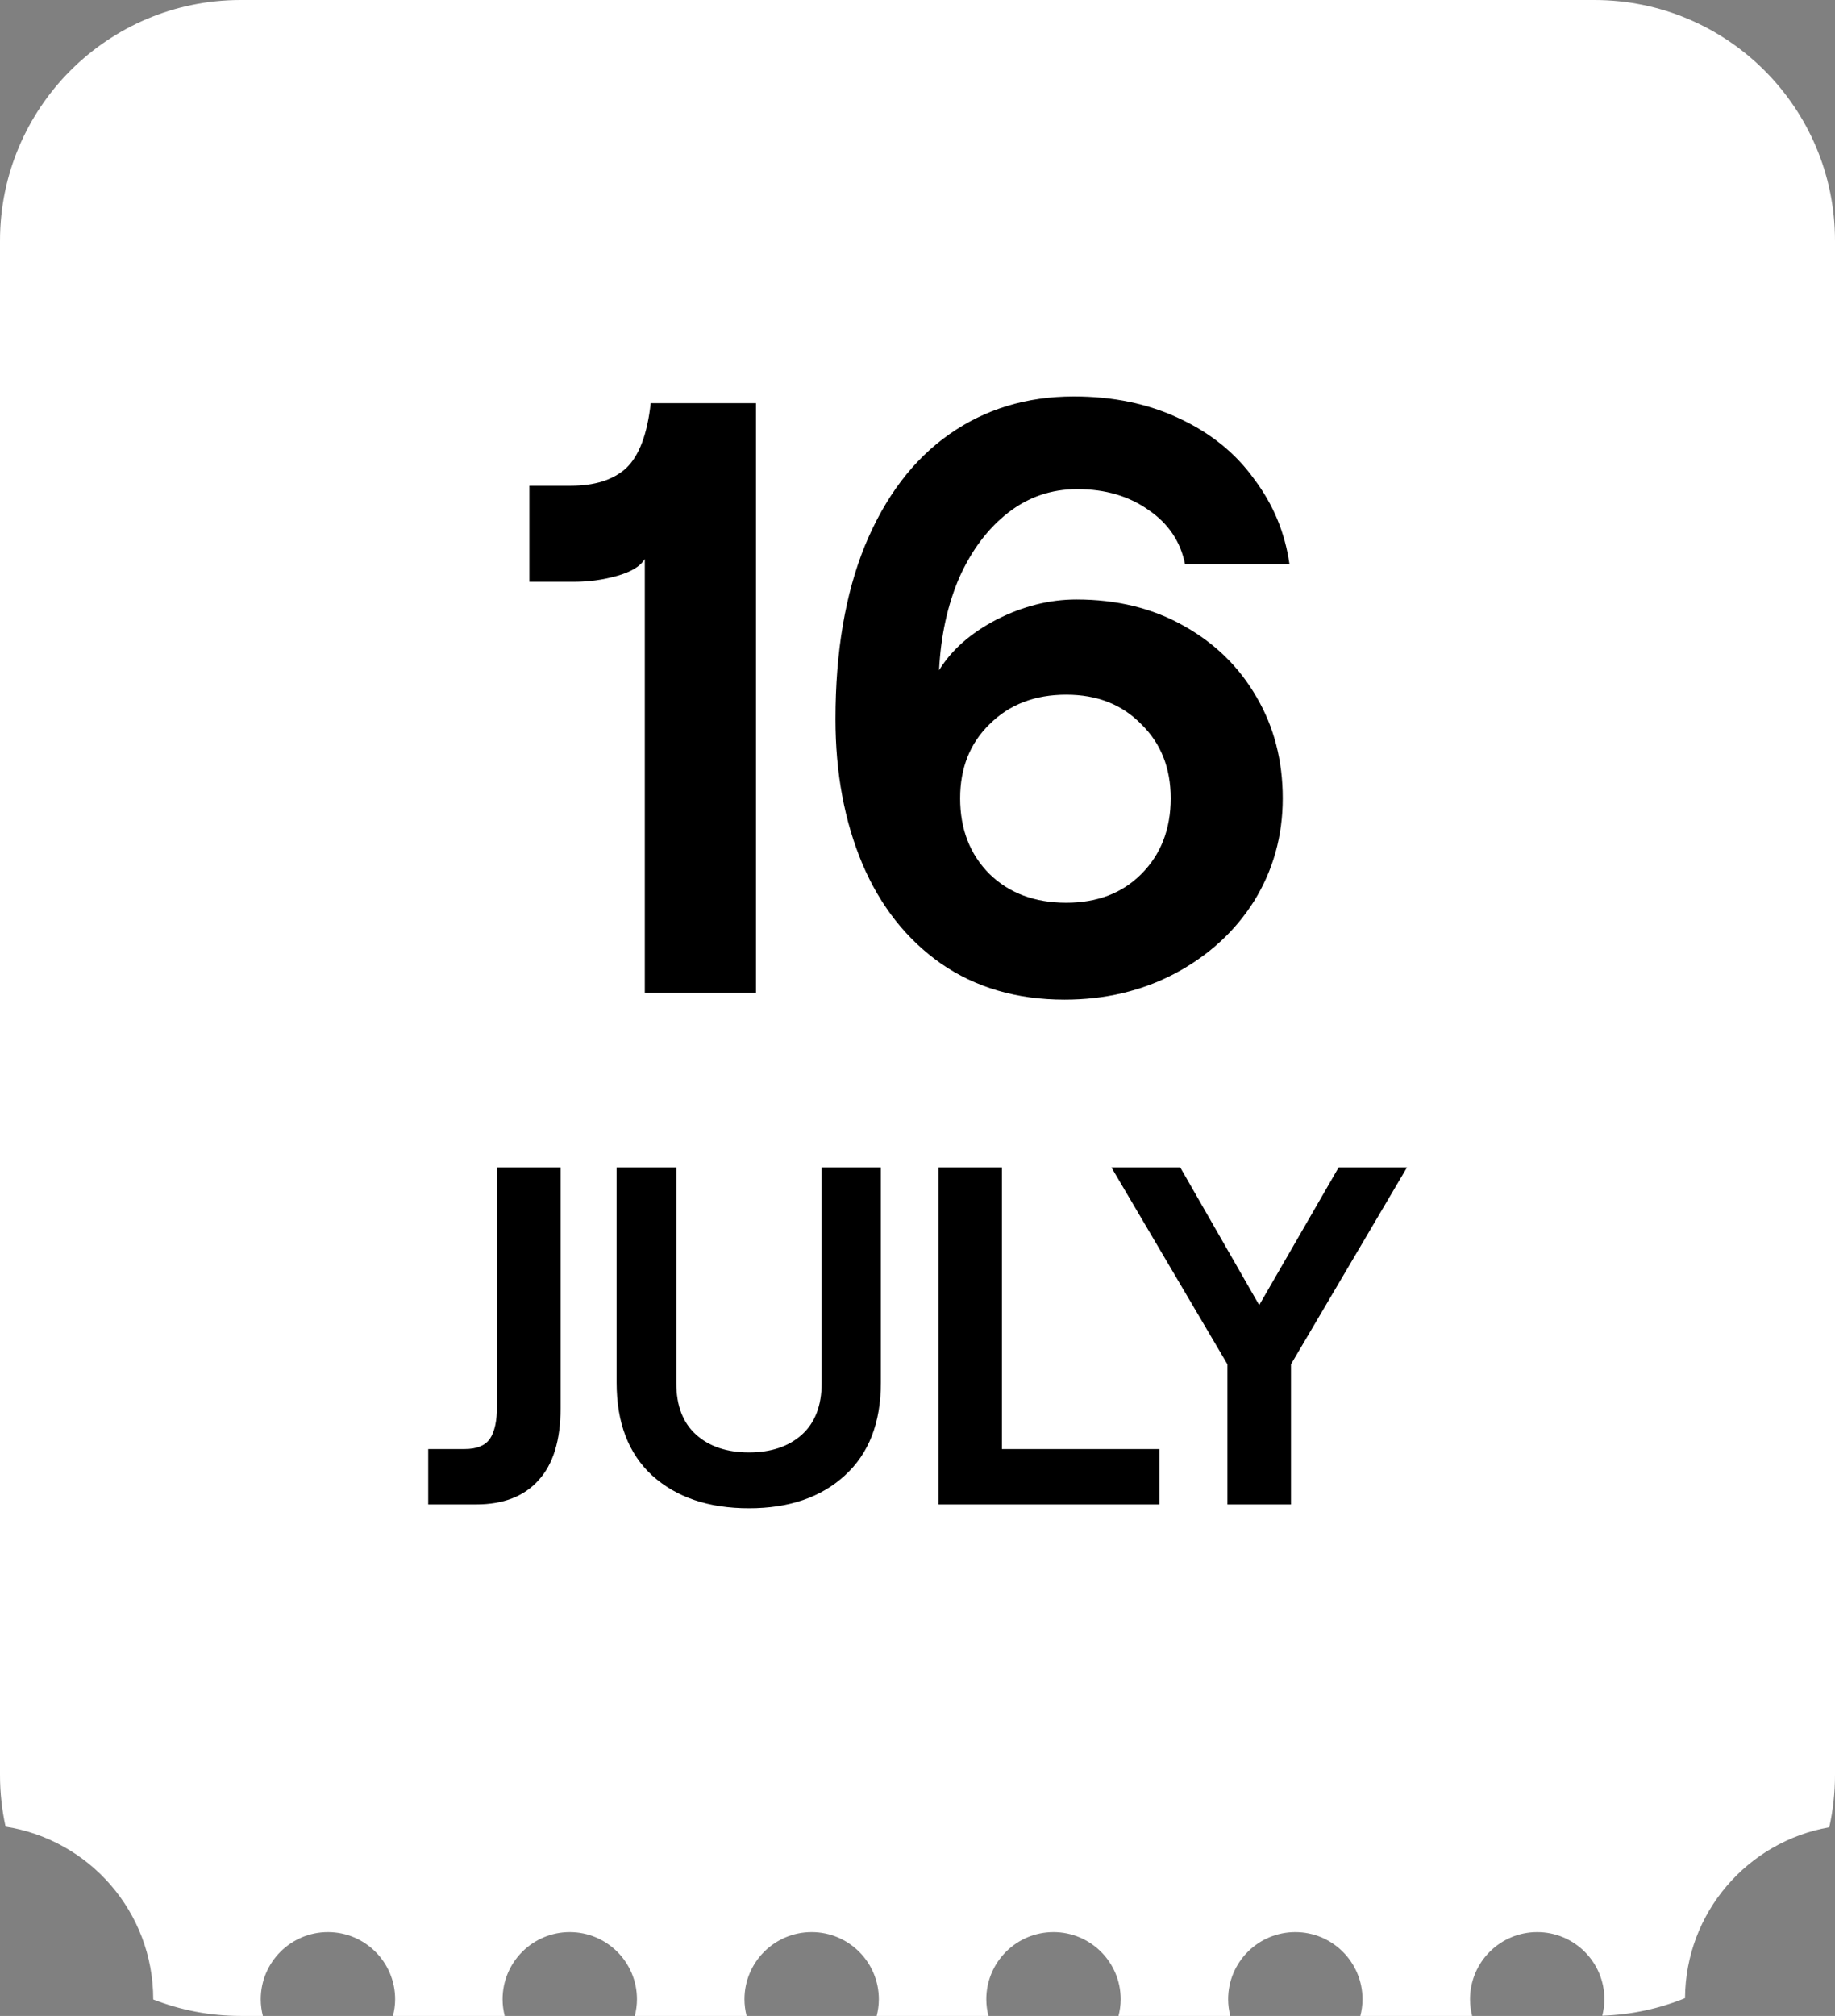
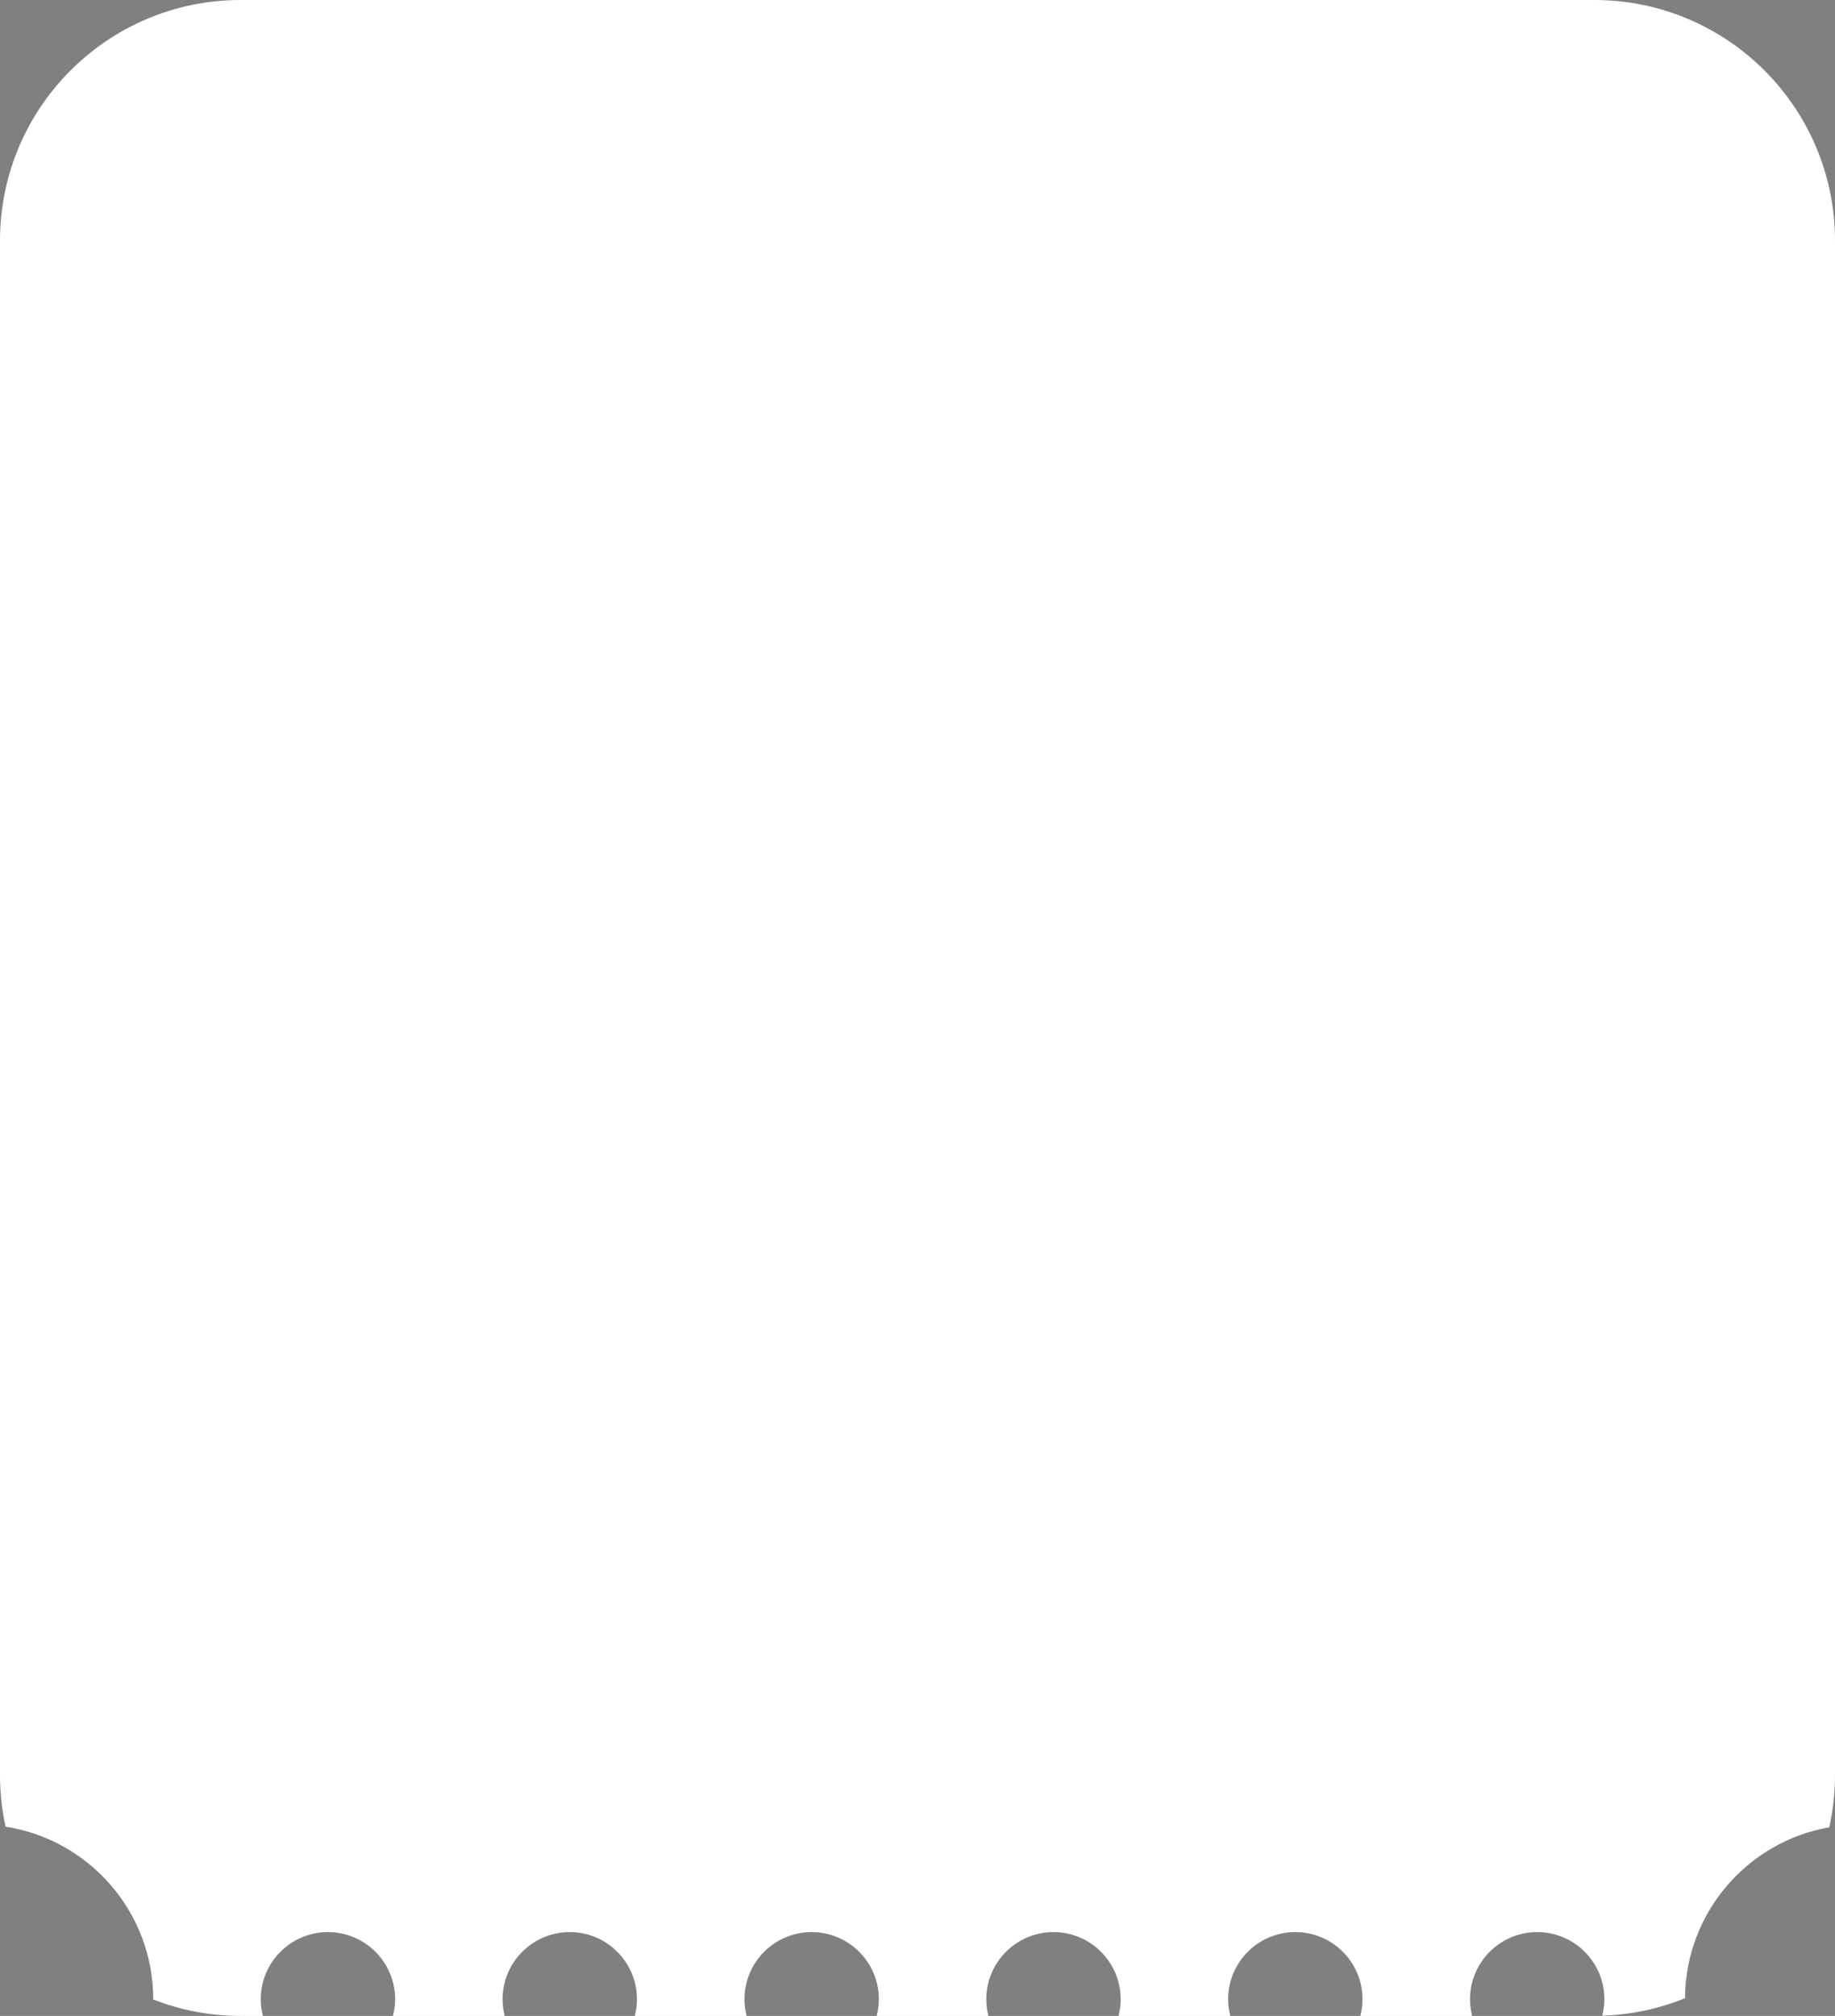
<svg xmlns="http://www.w3.org/2000/svg" width="61" height="67" viewBox="0 0 61 67" fill="none">
  <rect x="0" y="0" width="61" height="67" fill="#808080" stroke="none" />
  <path d="M53 0C57.418 7.40895e-07 61 3.582 61 8V59C61 59.594 60.932 60.172 60.81 60.73C58.096 61.206 56.032 63.565 56.014 66.41C55.16 66.758 54.234 66.961 53.263 66.992C53.307 66.817 53.334 66.636 53.334 66.447C53.334 65.214 52.334 64.214 51.101 64.214C49.867 64.214 48.867 65.214 48.867 66.447C48.867 66.638 48.893 66.823 48.938 67H45.221C45.266 66.823 45.293 66.638 45.293 66.447C45.293 65.214 44.293 64.214 43.06 64.214C41.826 64.214 40.826 65.214 40.826 66.447C40.826 66.638 40.852 66.823 40.898 67H37.182C37.227 66.823 37.254 66.638 37.254 66.447C37.254 65.214 36.254 64.214 35.02 64.214C33.787 64.214 32.787 65.214 32.787 66.447C32.787 66.638 32.813 66.823 32.858 67H29.143C29.188 66.823 29.215 66.638 29.215 66.447C29.215 65.214 28.215 64.214 26.981 64.214C25.748 64.214 24.748 65.214 24.748 66.447C24.748 66.638 24.774 66.823 24.819 67H21.102C21.147 66.823 21.174 66.638 21.174 66.447C21.174 65.214 20.174 64.214 18.94 64.214C17.707 64.214 16.707 65.214 16.707 66.447C16.707 66.638 16.733 66.823 16.778 67H13.062C13.108 66.823 13.135 66.638 13.135 66.447C13.135 65.214 12.135 64.214 10.901 64.214C9.668 64.214 8.668 65.214 8.668 66.447C8.668 66.638 8.694 66.823 8.739 67H8C6.974 67 5.994 66.805 5.093 66.453C5.093 66.451 5.094 66.449 5.094 66.447C5.094 63.546 2.965 61.141 0.185 60.71C0.065 60.159 0 59.587 0 59V8C7.08705e-07 3.582 3.582 0 8 0H53Z" fill="white" />
-   <path d="M25.131 33H21.435V18.58C21.286 18.823 20.978 19.009 20.511 19.14C20.044 19.271 19.578 19.336 19.111 19.336H17.599V16.144H18.971C19.774 16.144 20.39 15.948 20.819 15.556C21.248 15.145 21.519 14.427 21.631 13.4H25.131V33ZM35.781 19.924C37.125 19.924 38.31 20.213 39.337 20.792C40.382 21.371 41.194 22.164 41.773 23.172C42.352 24.161 42.641 25.281 42.641 26.532C42.641 27.783 42.324 28.921 41.689 29.948C41.054 30.956 40.177 31.759 39.057 32.356C37.956 32.935 36.733 33.224 35.389 33.224C33.802 33.224 32.43 32.823 31.273 32.02C30.134 31.217 29.266 30.116 28.669 28.716C28.072 27.297 27.773 25.692 27.773 23.9C27.773 21.66 28.1 19.737 28.753 18.132C29.425 16.508 30.358 15.276 31.553 14.436C32.748 13.596 34.129 13.176 35.697 13.176C37.004 13.176 38.17 13.419 39.197 13.904C40.242 14.389 41.073 15.061 41.689 15.92C42.324 16.76 42.716 17.703 42.865 18.748H39.393C39.244 18.001 38.842 17.404 38.189 16.956C37.536 16.489 36.742 16.256 35.809 16.256C34.95 16.256 34.185 16.517 33.513 17.04C32.841 17.563 32.3 18.281 31.889 19.196C31.497 20.111 31.273 21.137 31.217 22.276C31.628 21.604 32.262 21.044 33.121 20.596C33.998 20.148 34.885 19.924 35.781 19.924ZM35.445 30.004C36.472 30.004 37.302 29.687 37.937 29.052C38.59 28.399 38.917 27.559 38.917 26.532C38.917 25.524 38.59 24.703 37.937 24.068C37.302 23.415 36.472 23.088 35.445 23.088C34.4 23.088 33.55 23.415 32.897 24.068C32.244 24.703 31.917 25.524 31.917 26.532C31.917 27.559 32.244 28.399 32.897 29.052C33.55 29.687 34.4 30.004 35.445 30.004Z" fill="black" />
-   <path d="M15.451 48.16C15.845 48.16 16.123 48.048 16.283 47.824C16.443 47.589 16.523 47.221 16.523 46.72V38.8H18.635V46.8C18.635 47.867 18.39 48.667 17.899 49.2C17.419 49.733 16.731 50 15.835 50H14.235V48.16H15.451ZM24.898 50.128C23.554 50.128 22.482 49.765 21.682 49.04C20.892 48.315 20.498 47.285 20.498 45.952V38.8H22.482V45.968C22.482 46.715 22.7 47.285 23.138 47.68C23.575 48.075 24.162 48.272 24.898 48.272C25.634 48.272 26.22 48.075 26.658 47.68C27.095 47.285 27.314 46.715 27.314 45.968V38.8H29.282V45.952C29.282 47.285 28.882 48.315 28.082 49.04C27.292 49.765 26.231 50.128 24.898 50.128ZM31.195 38.8H33.307V48.16H38.539V50H31.195V38.8ZM40.803 45.344L36.947 38.8H39.235L41.859 43.376L44.499 38.8H46.771L42.915 45.344V50H40.803V45.344Z" fill="black" />
</svg>